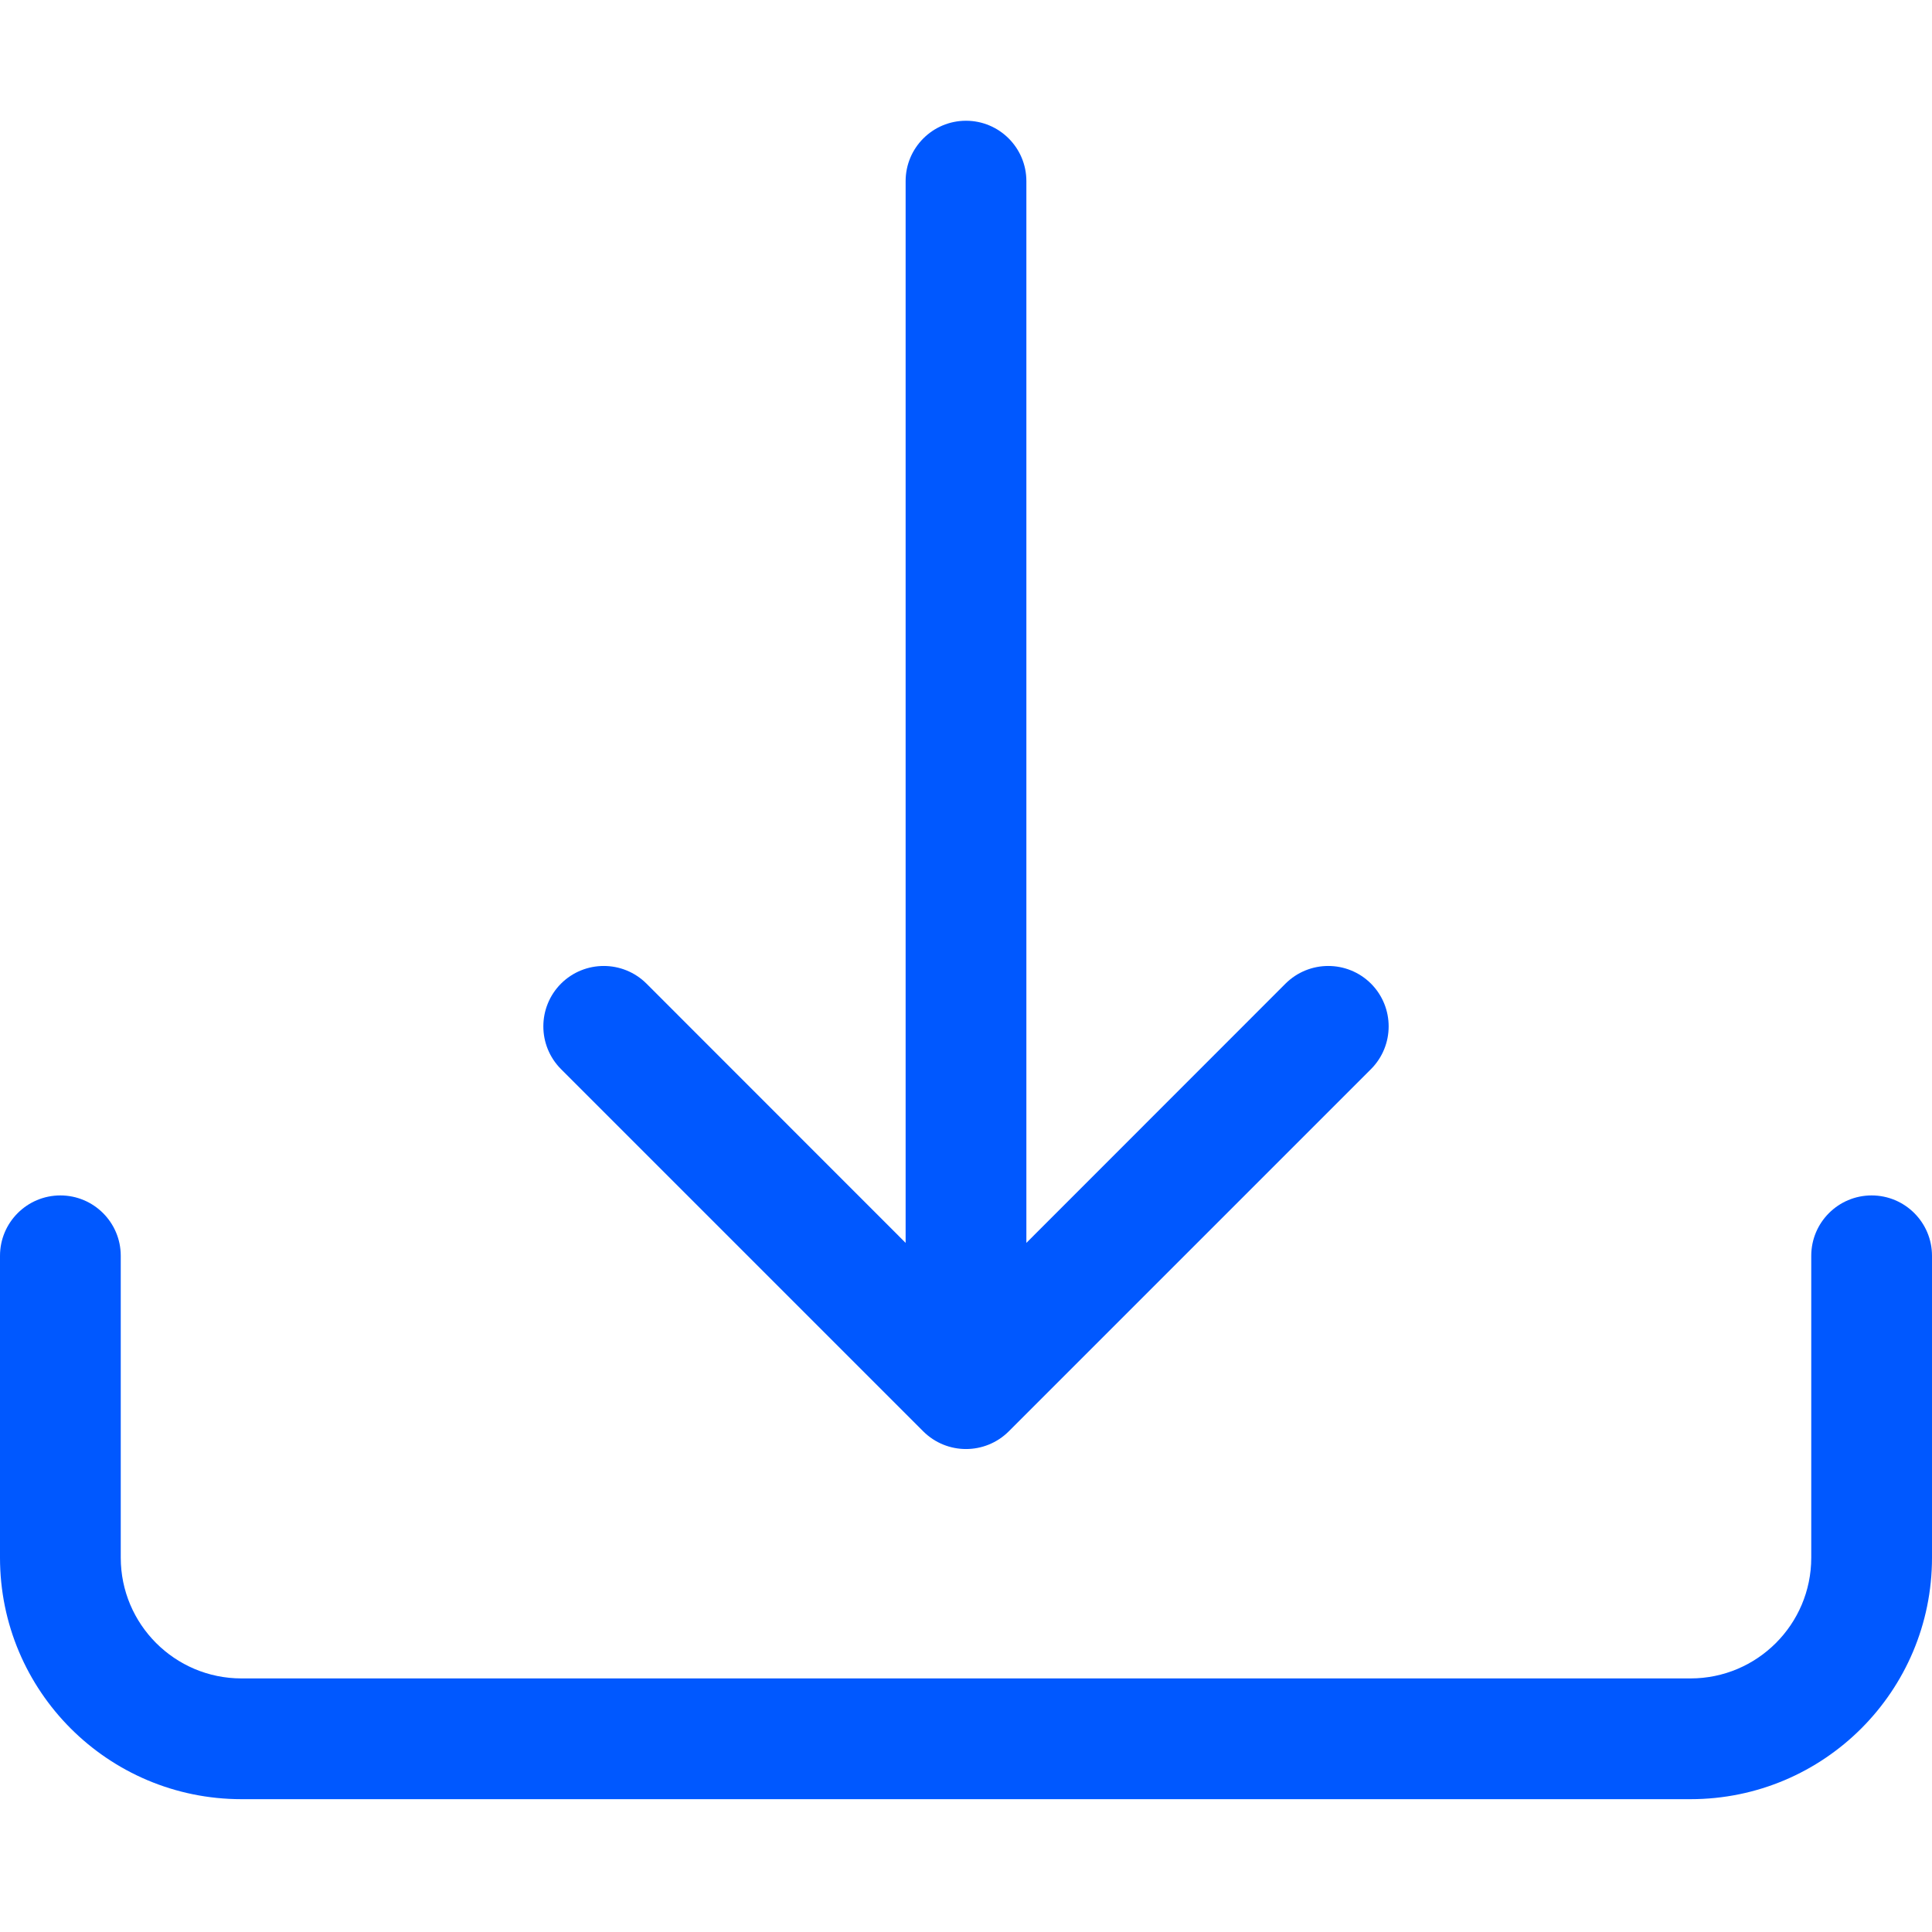
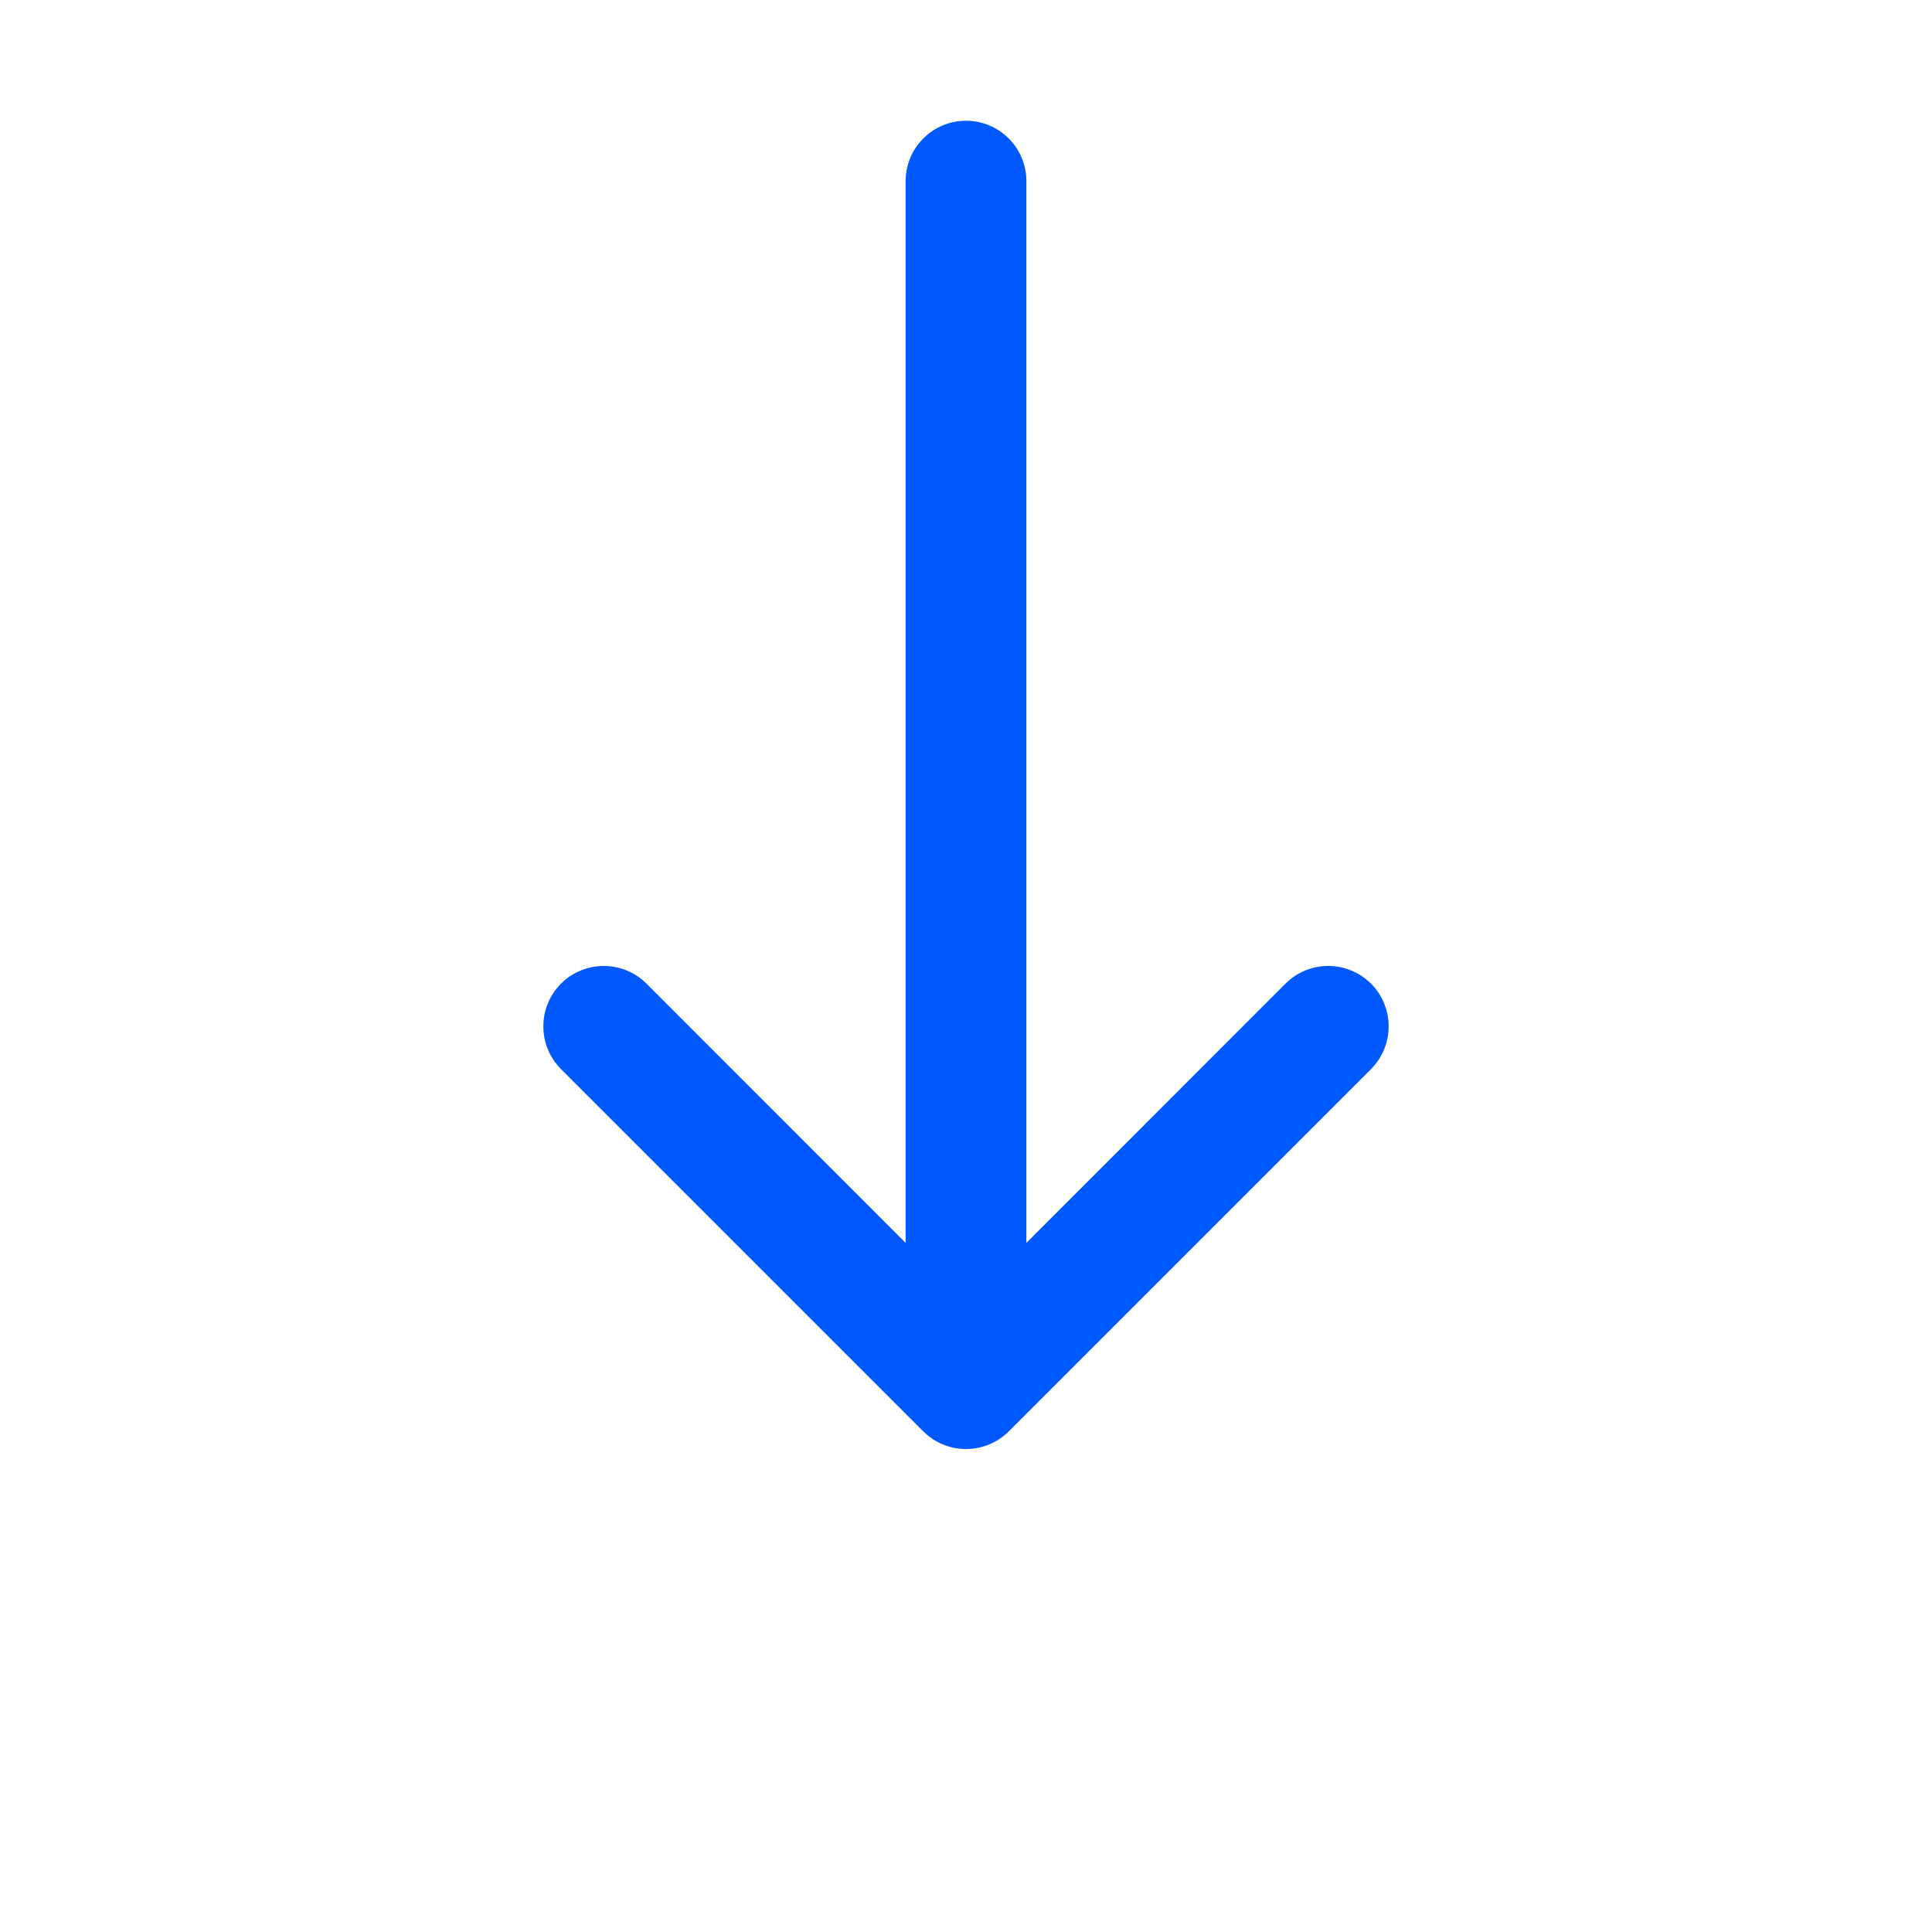
<svg xmlns="http://www.w3.org/2000/svg" width="16" height="16" viewBox="0 0 16 16" fill="none">
-   <path d="M0.5 9.9C0.776 9.9 1 10.124 1 10.4V12.9C1 13.452 1.448 13.9 2 13.9H14C14.552 13.9 15 13.452 15 12.9V10.4C15 10.124 15.224 9.9 15.5 9.9C15.776 9.9 16 10.124 16 10.4V12.9C16 14.005 15.105 14.9 14 14.9H2C0.895 14.9 0 14.005 0 12.9V10.4C0 10.124 0.224 9.9 0.5 9.9Z" fill="#0058FF" />
  <path d="M7.646 11.854C7.842 12.049 8.158 12.049 8.354 11.854L11.354 8.854C11.549 8.658 11.549 8.342 11.354 8.146C11.158 7.951 10.842 7.951 10.646 8.146L8.5 10.293V1.5C8.5 1.224 8.276 1 8 1C7.724 1 7.5 1.224 7.5 1.5V10.293L5.354 8.146C5.158 7.951 4.842 7.951 4.646 8.146C4.451 8.342 4.451 8.658 4.646 8.854L7.646 11.854Z" fill="#0058FF" />
</svg>